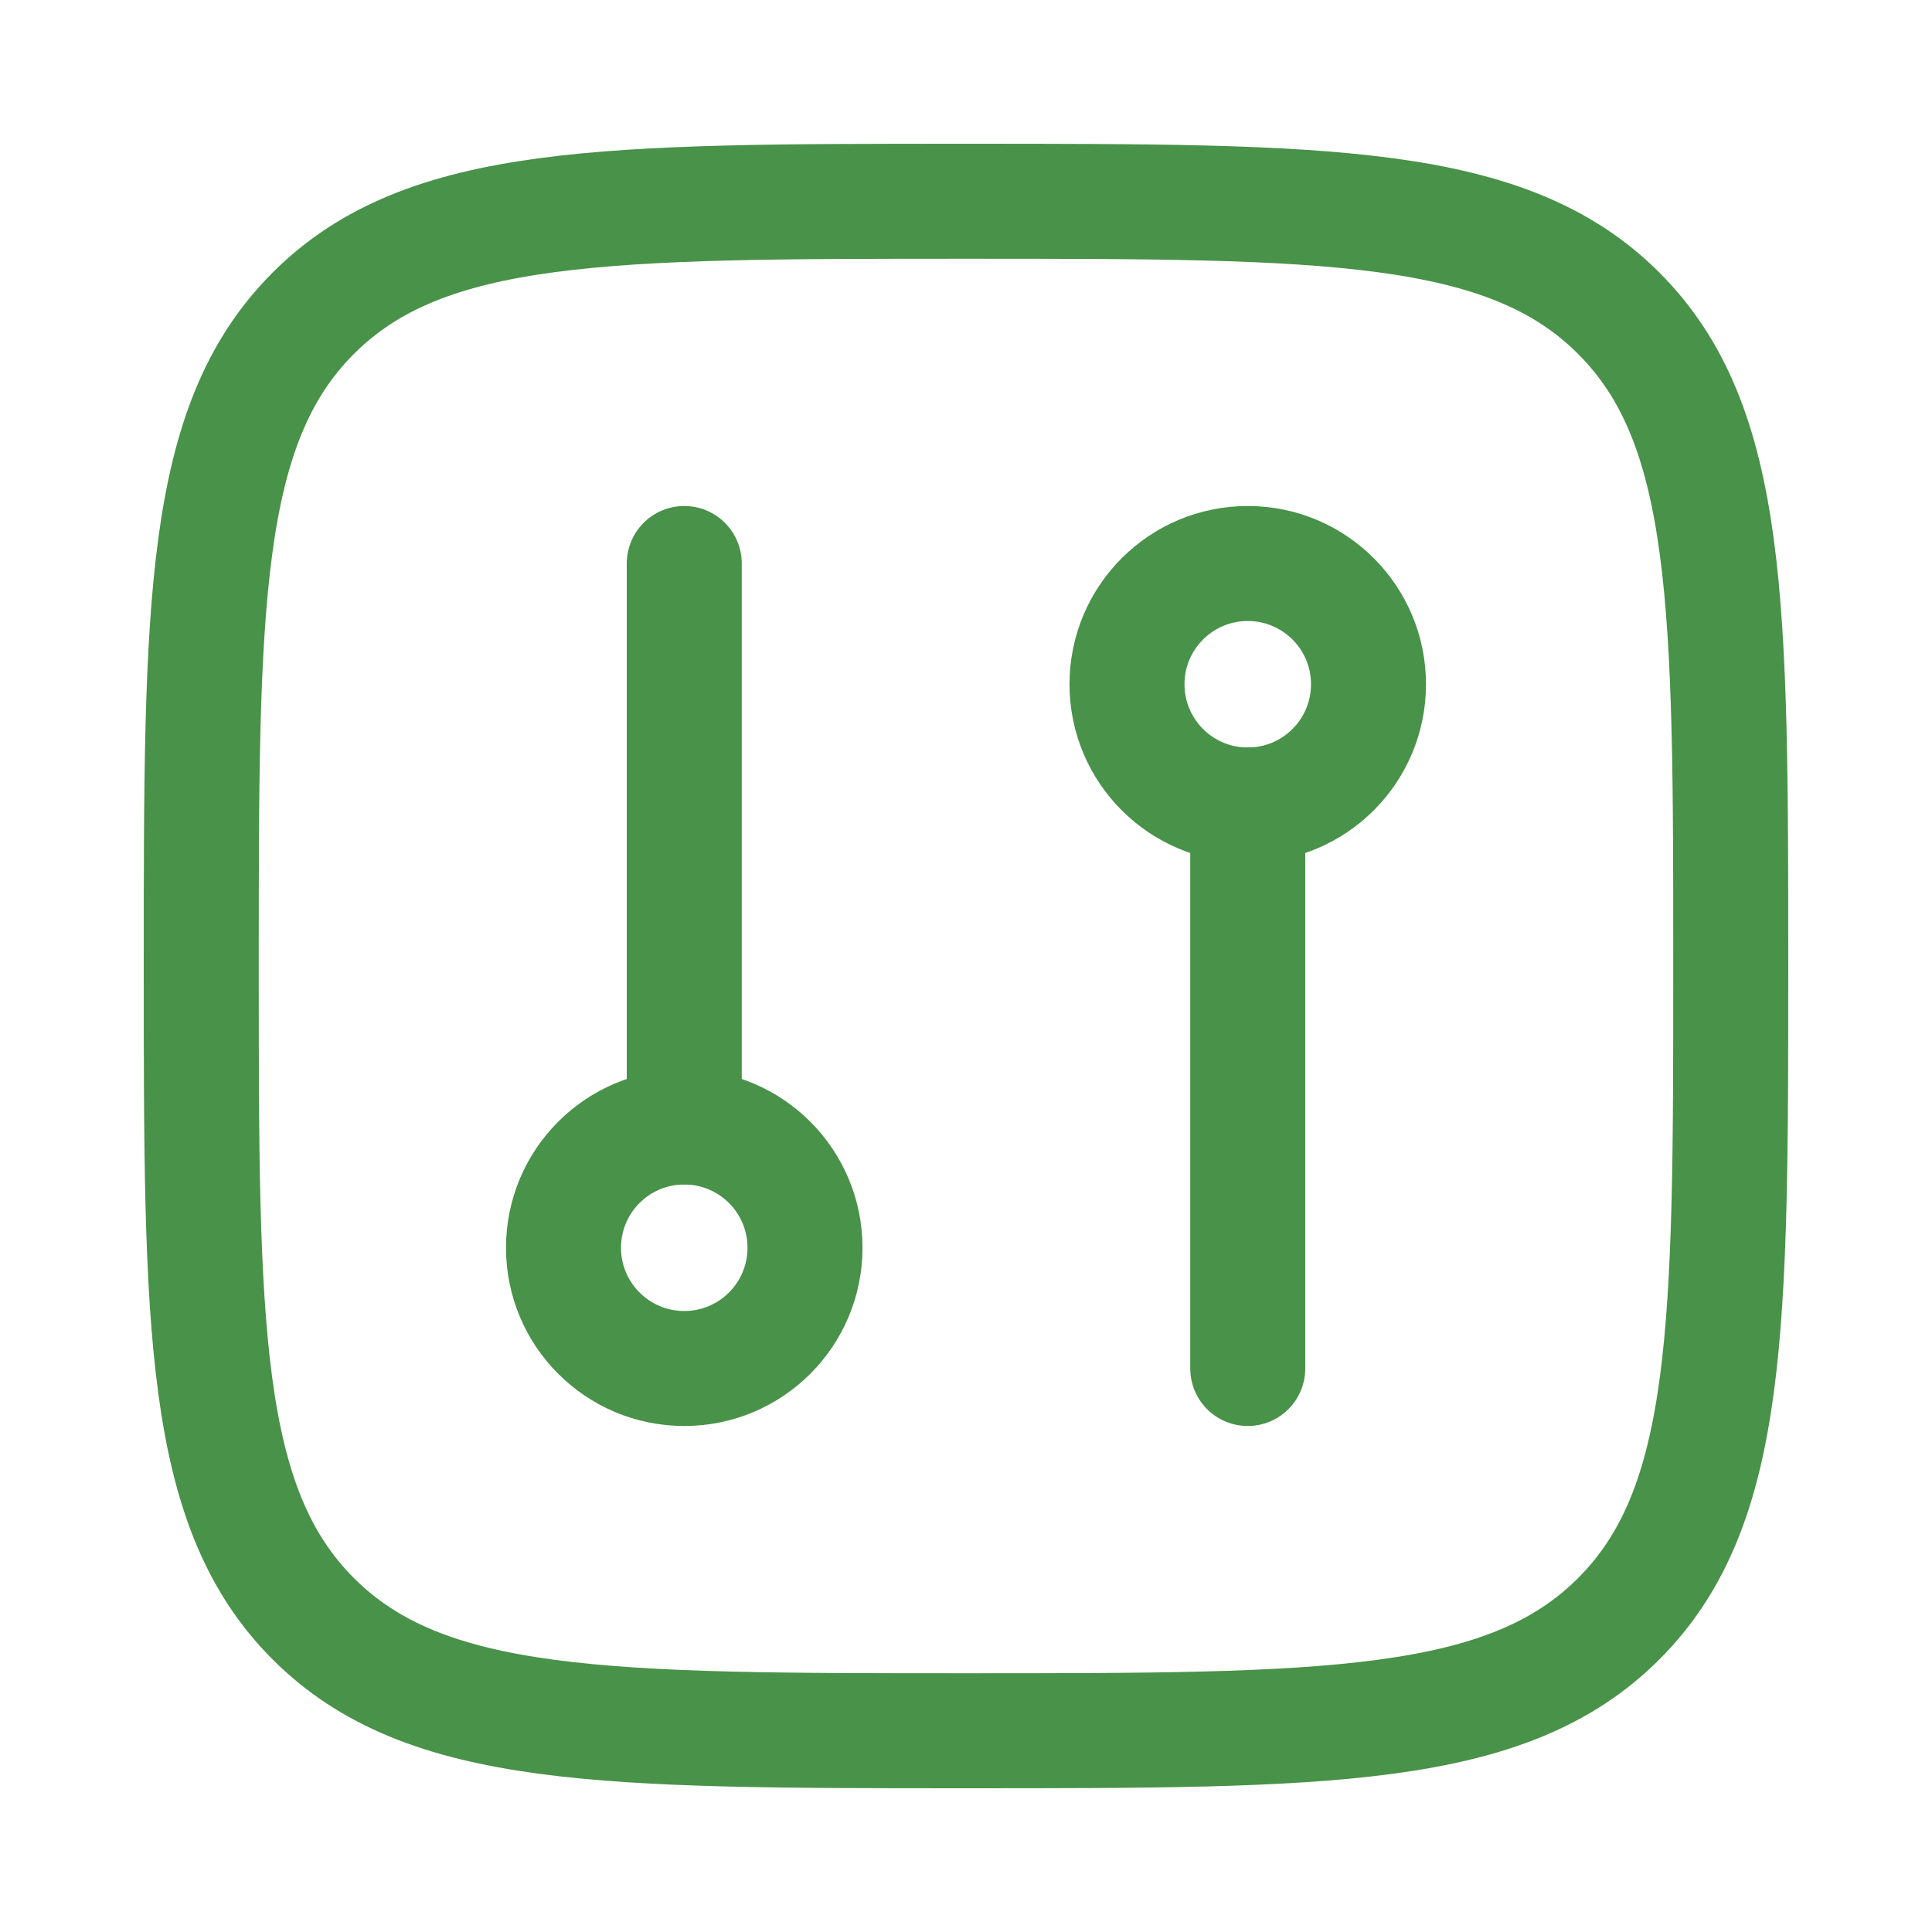
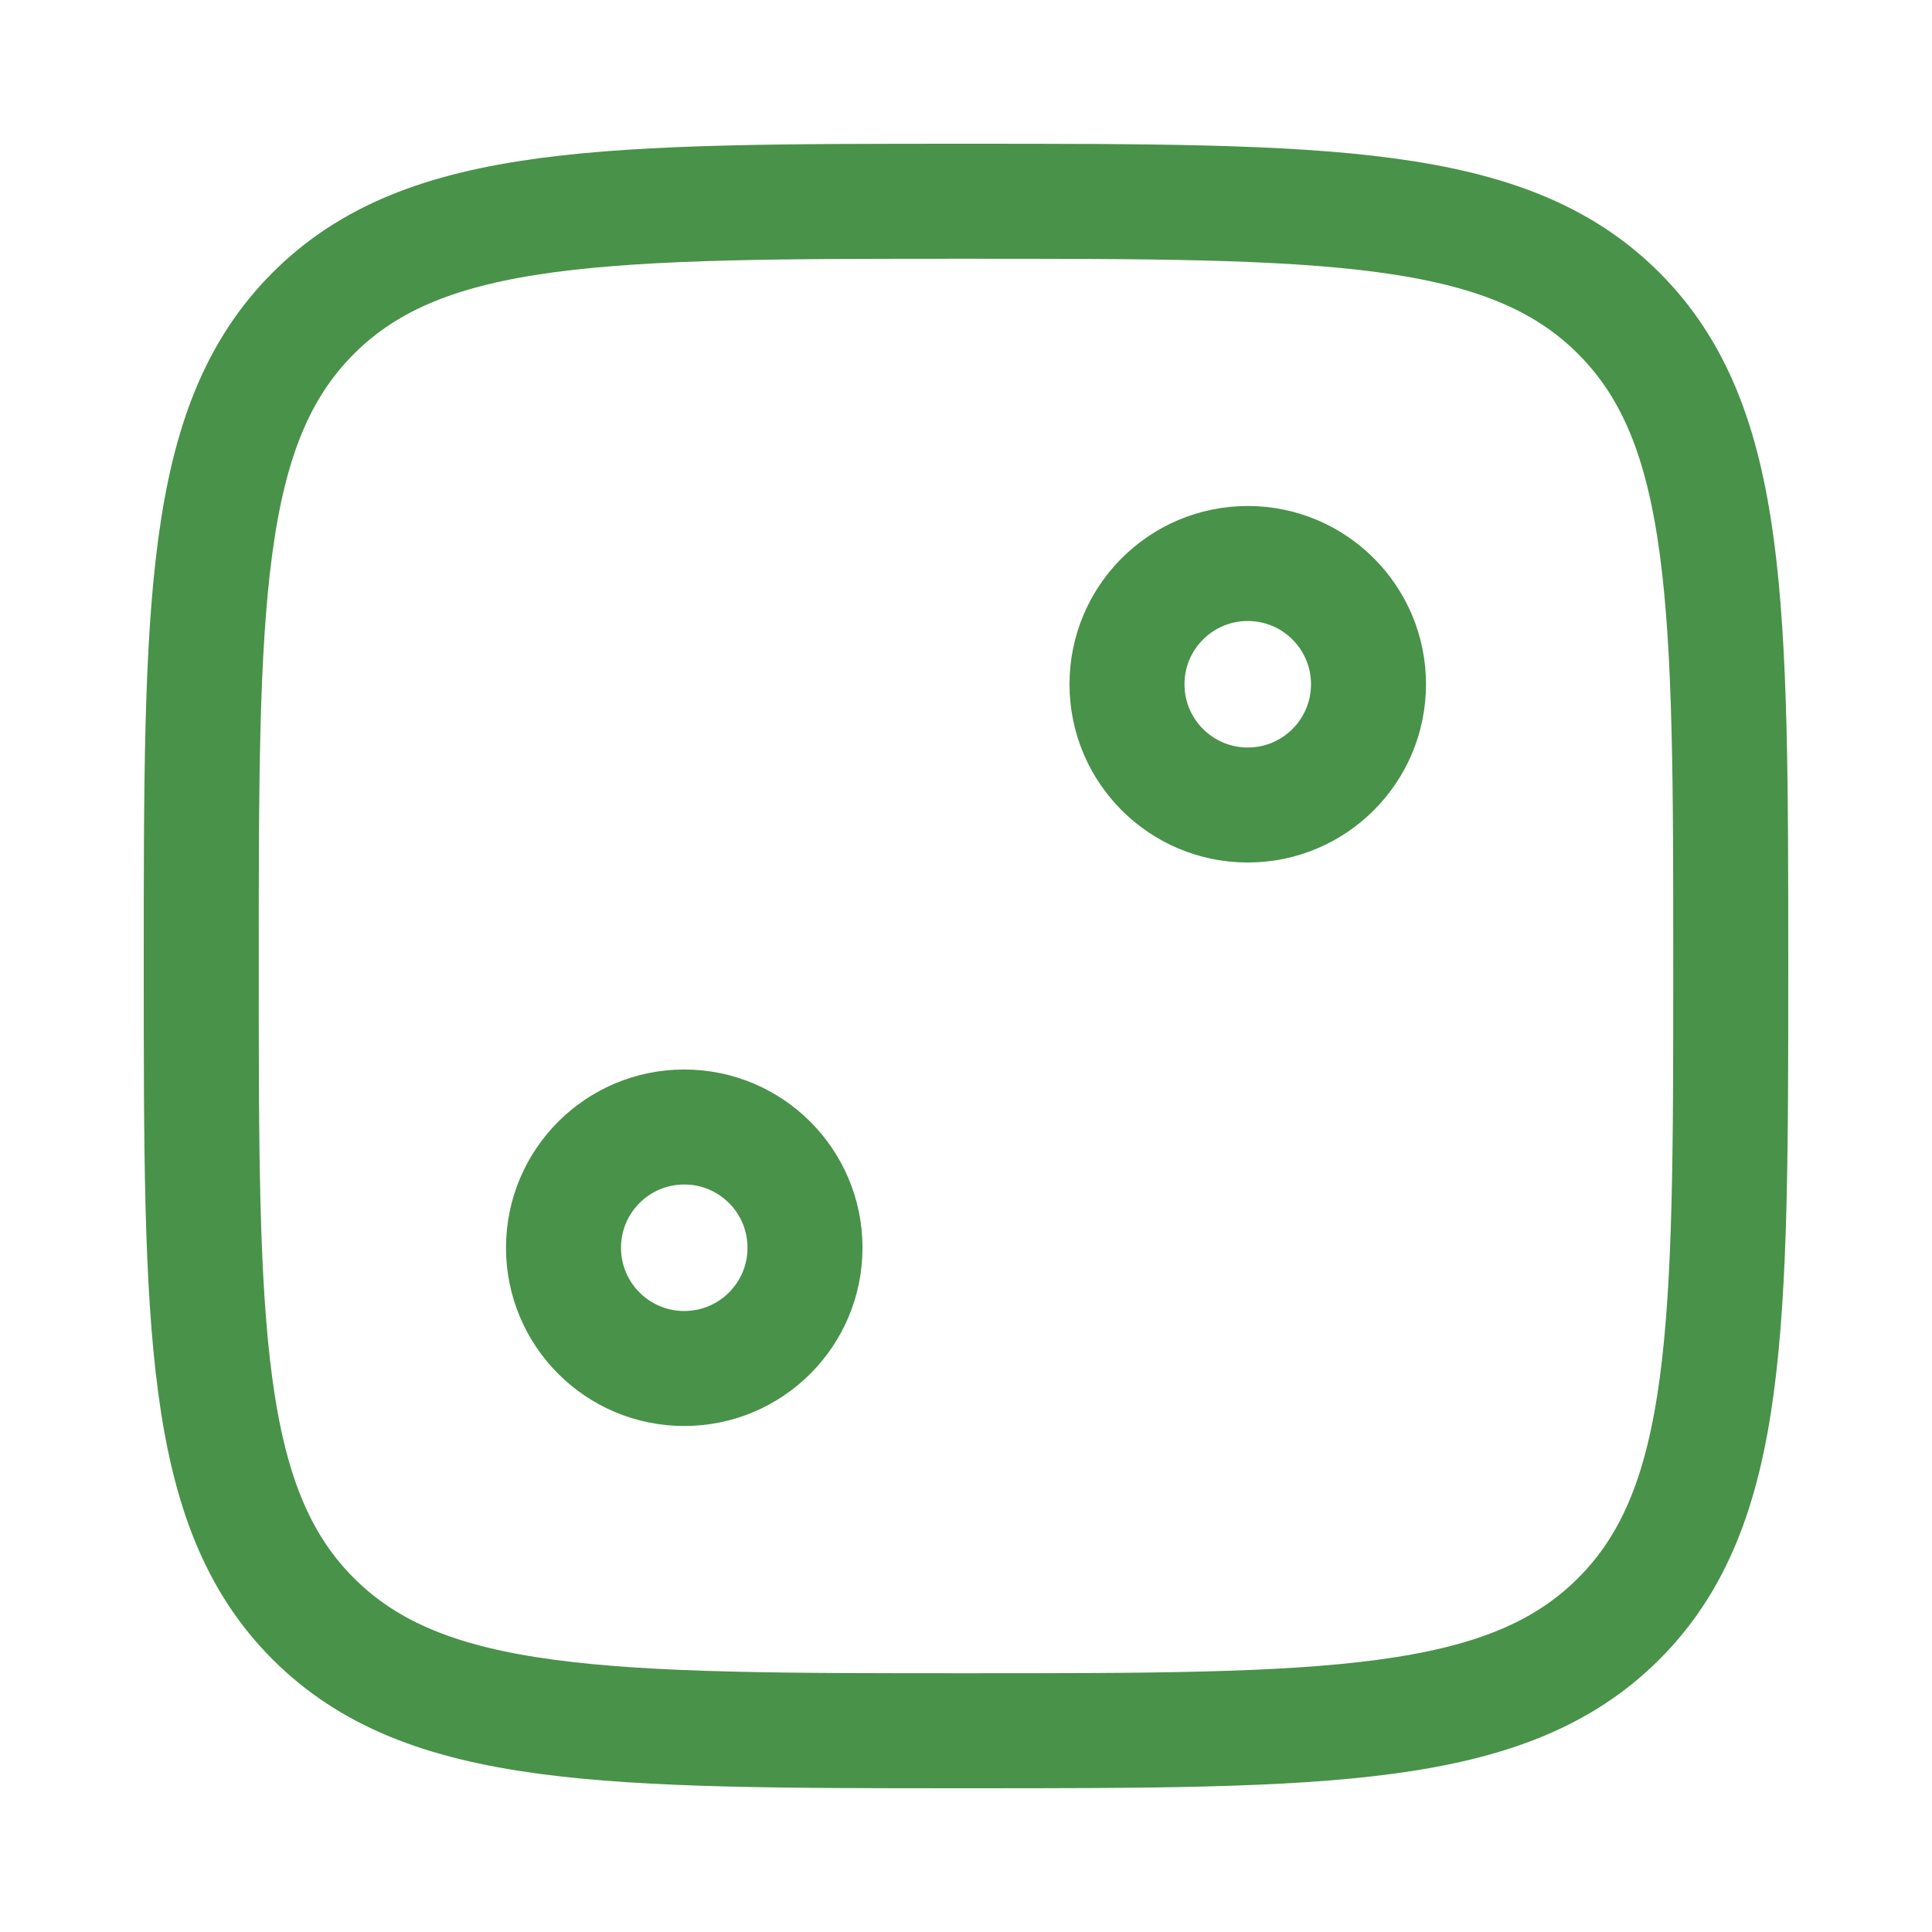
<svg xmlns="http://www.w3.org/2000/svg" width="42" height="42" viewBox="0 0 42 42" fill="none" version="1.1" id="svg5">
  <defs id="defs5" />
  <path d="M4.375 21C4.375 13.163 4.375 9.244 6.81 6.81C9.244 4.375 13.163 4.375 21 4.375C28.837 4.375 32.756 4.375 35.19 6.81C37.625 9.244 37.625 13.163 37.625 21C37.625 28.837 37.625 32.756 35.19 35.19C32.756 37.625 28.837 37.625 21 37.625C13.163 37.625 9.244 37.625 6.81 35.19C4.375 32.756 4.375 28.837 4.375 21Z" stroke="#499249" stroke-width="2.5" stroke-linejoin="round" id="path1" />
  <path d="M17.5 27.125C17.5 28.575 16.325 29.75 14.875 29.75C13.425 29.75 12.25 28.575 12.25 27.125C12.25 25.675 13.425 24.5 14.875 24.5C16.325 24.5 17.5 25.675 17.5 27.125Z" stroke="#499249" stroke-width="2.5" id="path2" />
  <path d="M29.75 14.875C29.75 13.425 28.575 12.25 27.125 12.25C25.675 12.25 24.5 13.425 24.5 14.875C24.5 16.325 25.675 17.5 27.125 17.5C28.575 17.5 29.75 16.325 29.75 14.875Z" stroke="#499249" stroke-width="2.5" id="path3" />
-   <path d="M14.875 24.5V12.25" stroke="#499249" stroke-width="2.5" stroke-linecap="round" id="path4" />
-   <path d="M27.125 17.5V29.75" stroke="#499249" stroke-width="2.5" stroke-linecap="round" id="path5" />
</svg>